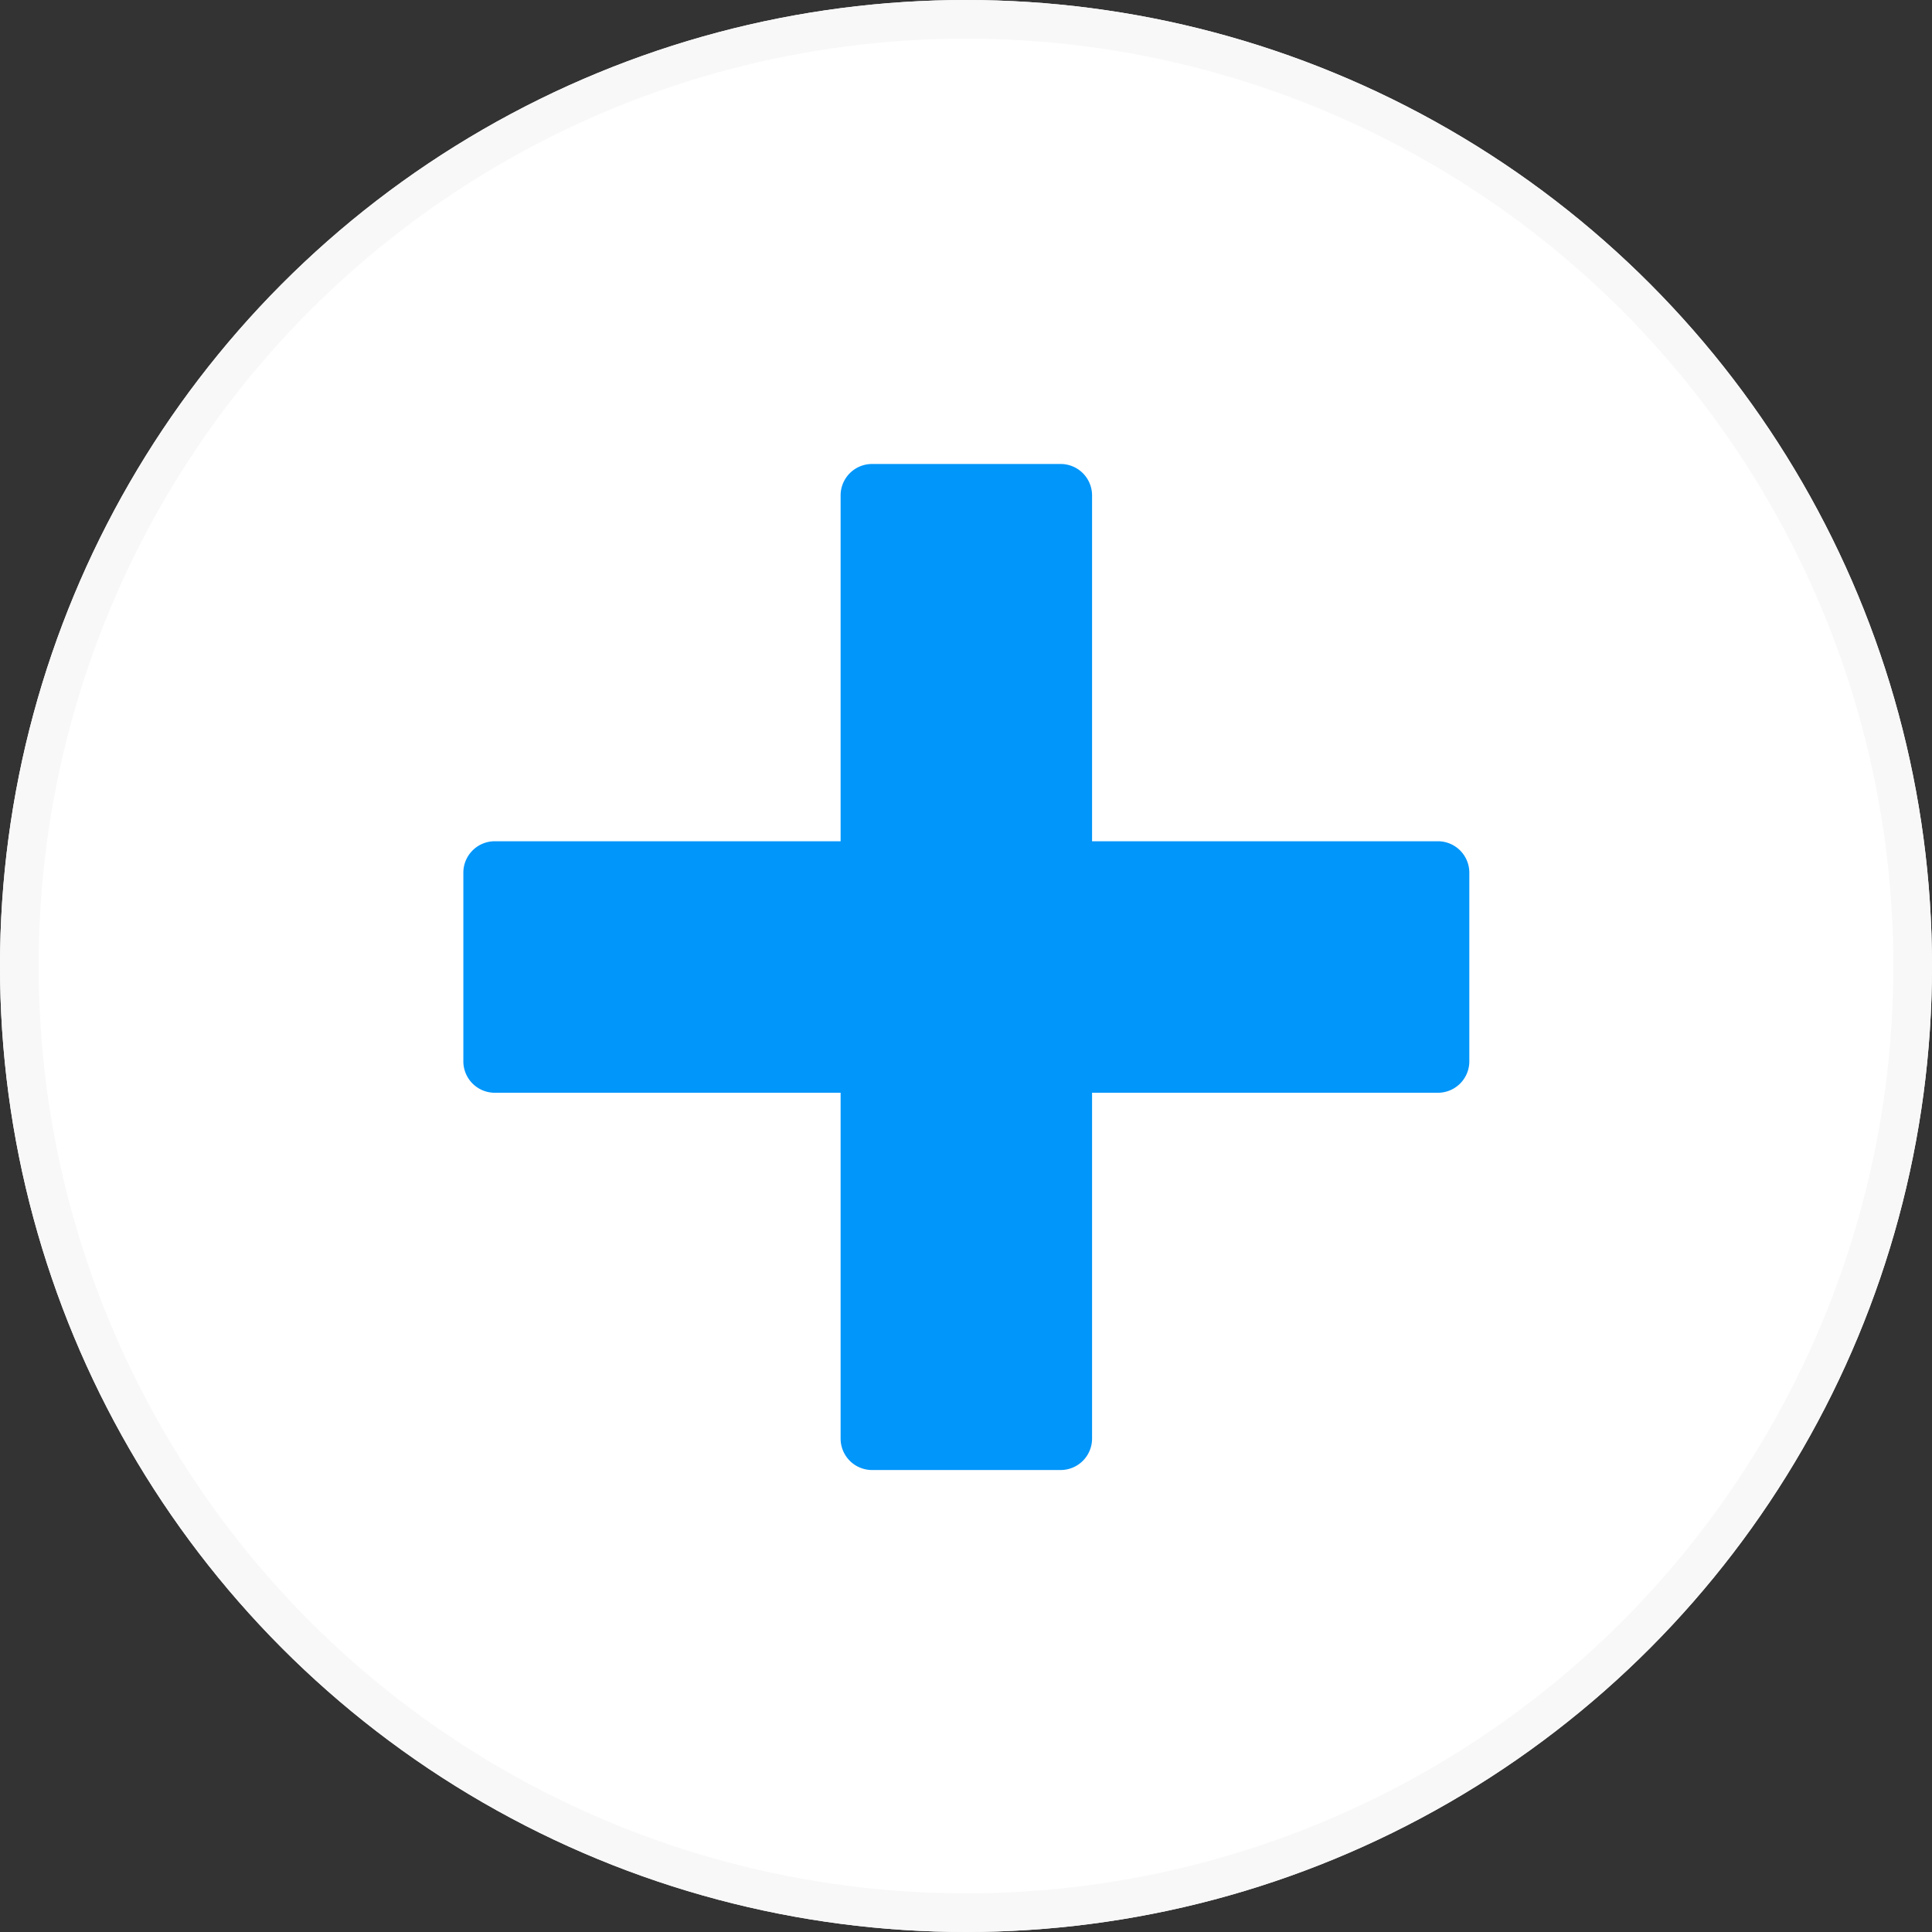
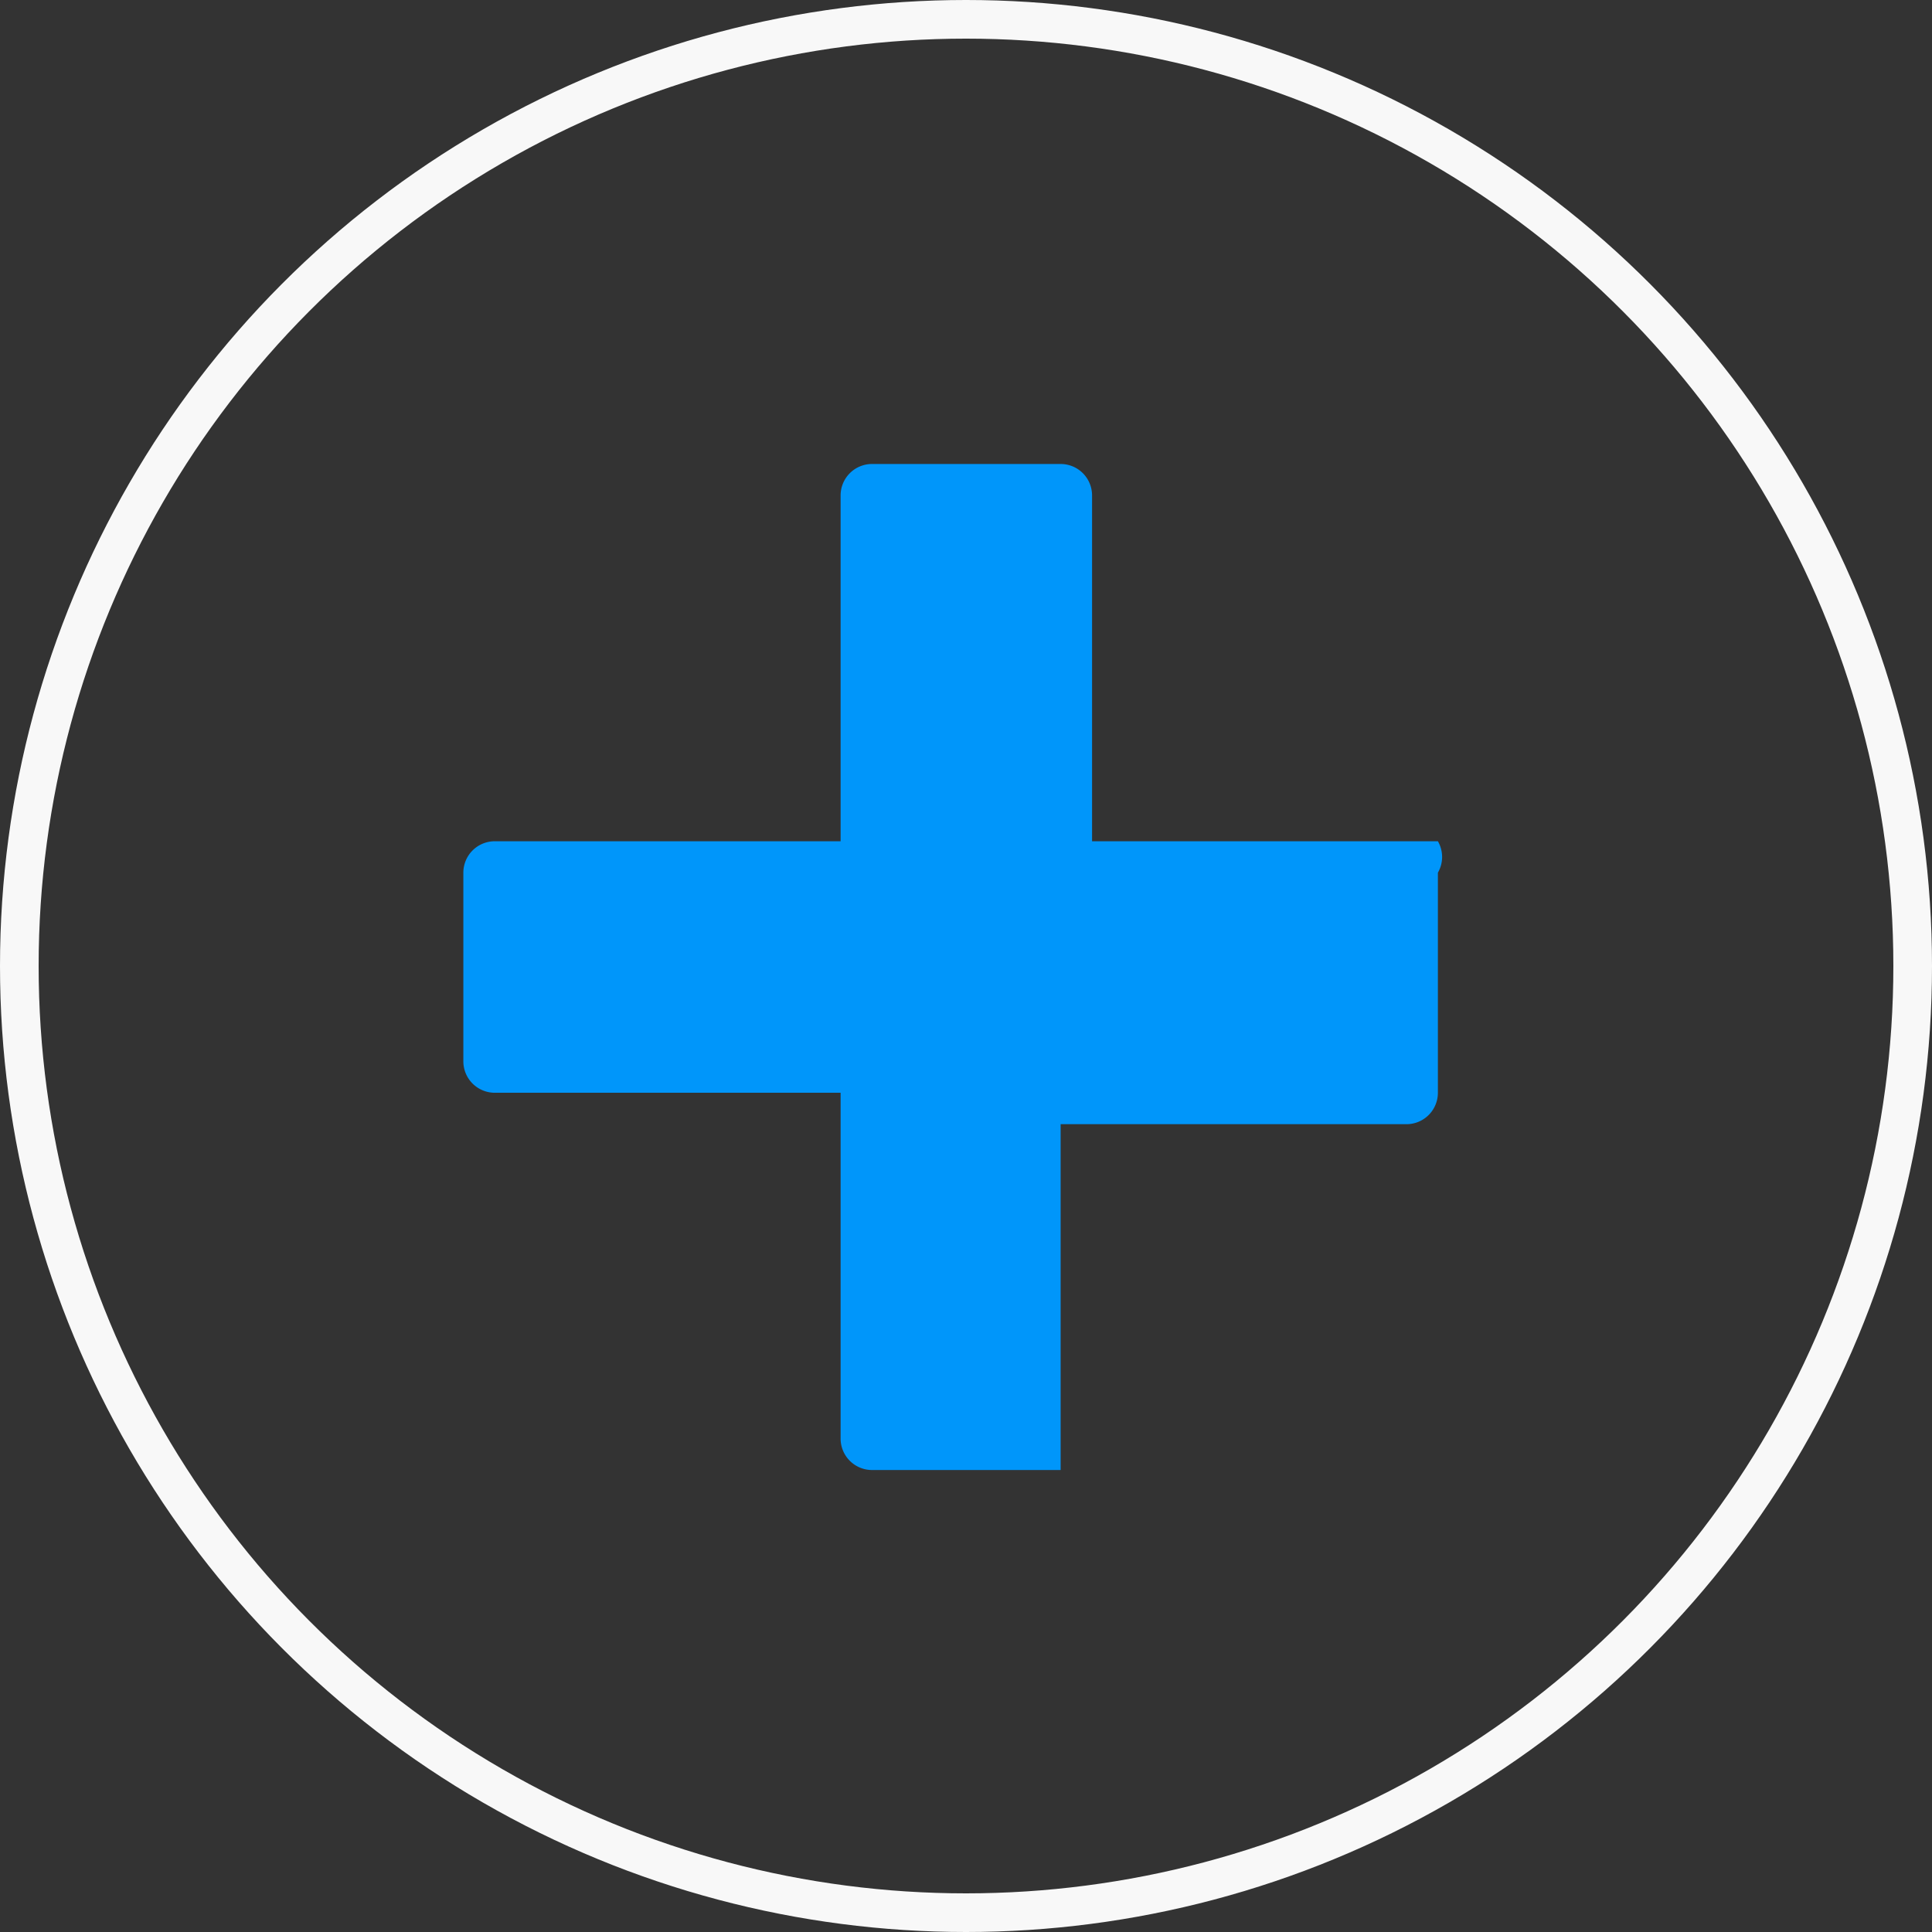
<svg xmlns="http://www.w3.org/2000/svg" width="100" height="100" viewBox="0 0 100 100">
  <rect x="0" y="0" width="100" height="100" fill="#333333" stroke="none" />
  <g id="Urgent" transform="translate(-0.085 0)">
    <g id="Ellipse_7" data-name="Ellipse 7" transform="translate(0.085 0)" fill="#fff" stroke="#f8f8f8" stroke-width="2">
-       <circle cx="50" cy="50" r="50" stroke="none" />
      <circle cx="50" cy="50" r="49" fill="none" />
    </g>
-     <path id="Icon_metro-plus" data-name="Icon metro-plus" d="M53.015,21.455h-17.9V3.555a1.627,1.627,0,0,0-1.627-1.627H23.725A1.627,1.627,0,0,0,22.1,3.555v17.9H4.2a1.627,1.627,0,0,0-1.627,1.627v9.763A1.627,1.627,0,0,0,4.2,34.473H22.1v17.9A1.627,1.627,0,0,0,23.725,54h9.763a1.627,1.627,0,0,0,1.627-1.627v-17.9h17.9a1.627,1.627,0,0,0,1.627-1.627V23.082A1.627,1.627,0,0,0,53.015,21.455Z" transform="translate(21.495 22.088)" fill="#0096fa" />
+     <path id="Icon_metro-plus" data-name="Icon metro-plus" d="M53.015,21.455h-17.9V3.555a1.627,1.627,0,0,0-1.627-1.627H23.725A1.627,1.627,0,0,0,22.1,3.555v17.9H4.2a1.627,1.627,0,0,0-1.627,1.627v9.763A1.627,1.627,0,0,0,4.2,34.473H22.1v17.9A1.627,1.627,0,0,0,23.725,54h9.763v-17.9h17.9a1.627,1.627,0,0,0,1.627-1.627V23.082A1.627,1.627,0,0,0,53.015,21.455Z" transform="translate(21.495 22.088)" fill="#0096fa" />
  </g>
</svg>